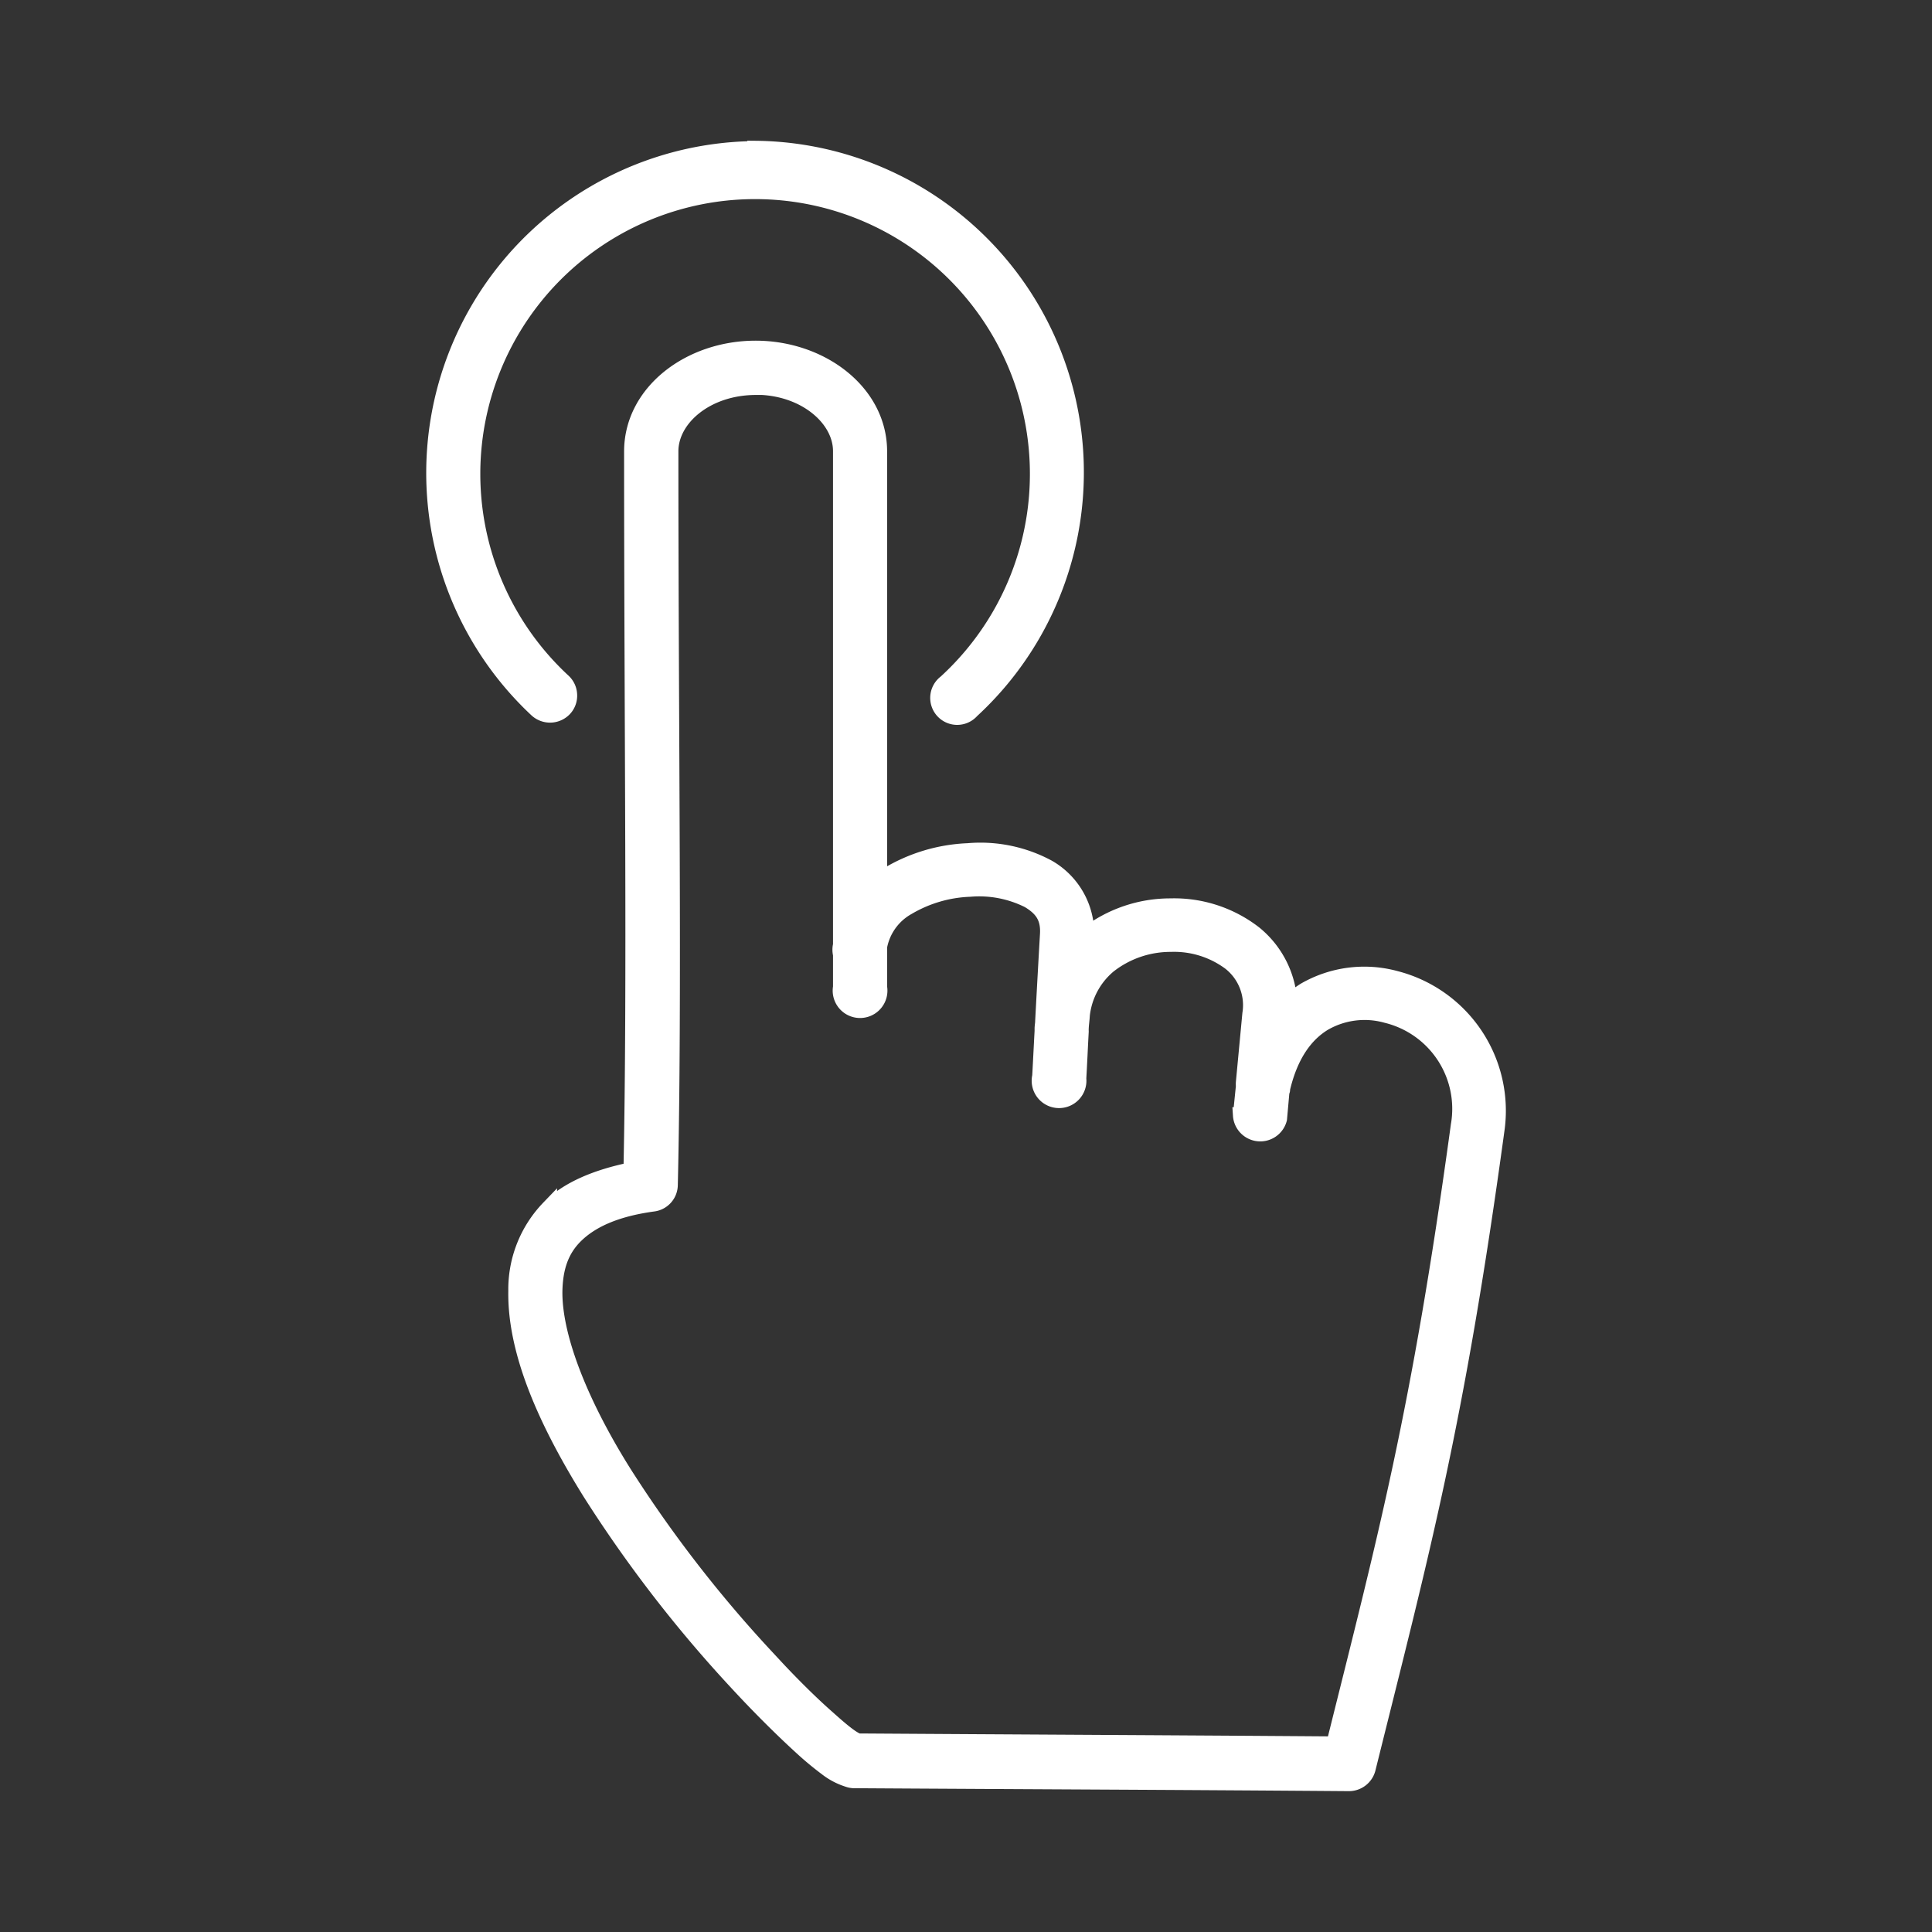
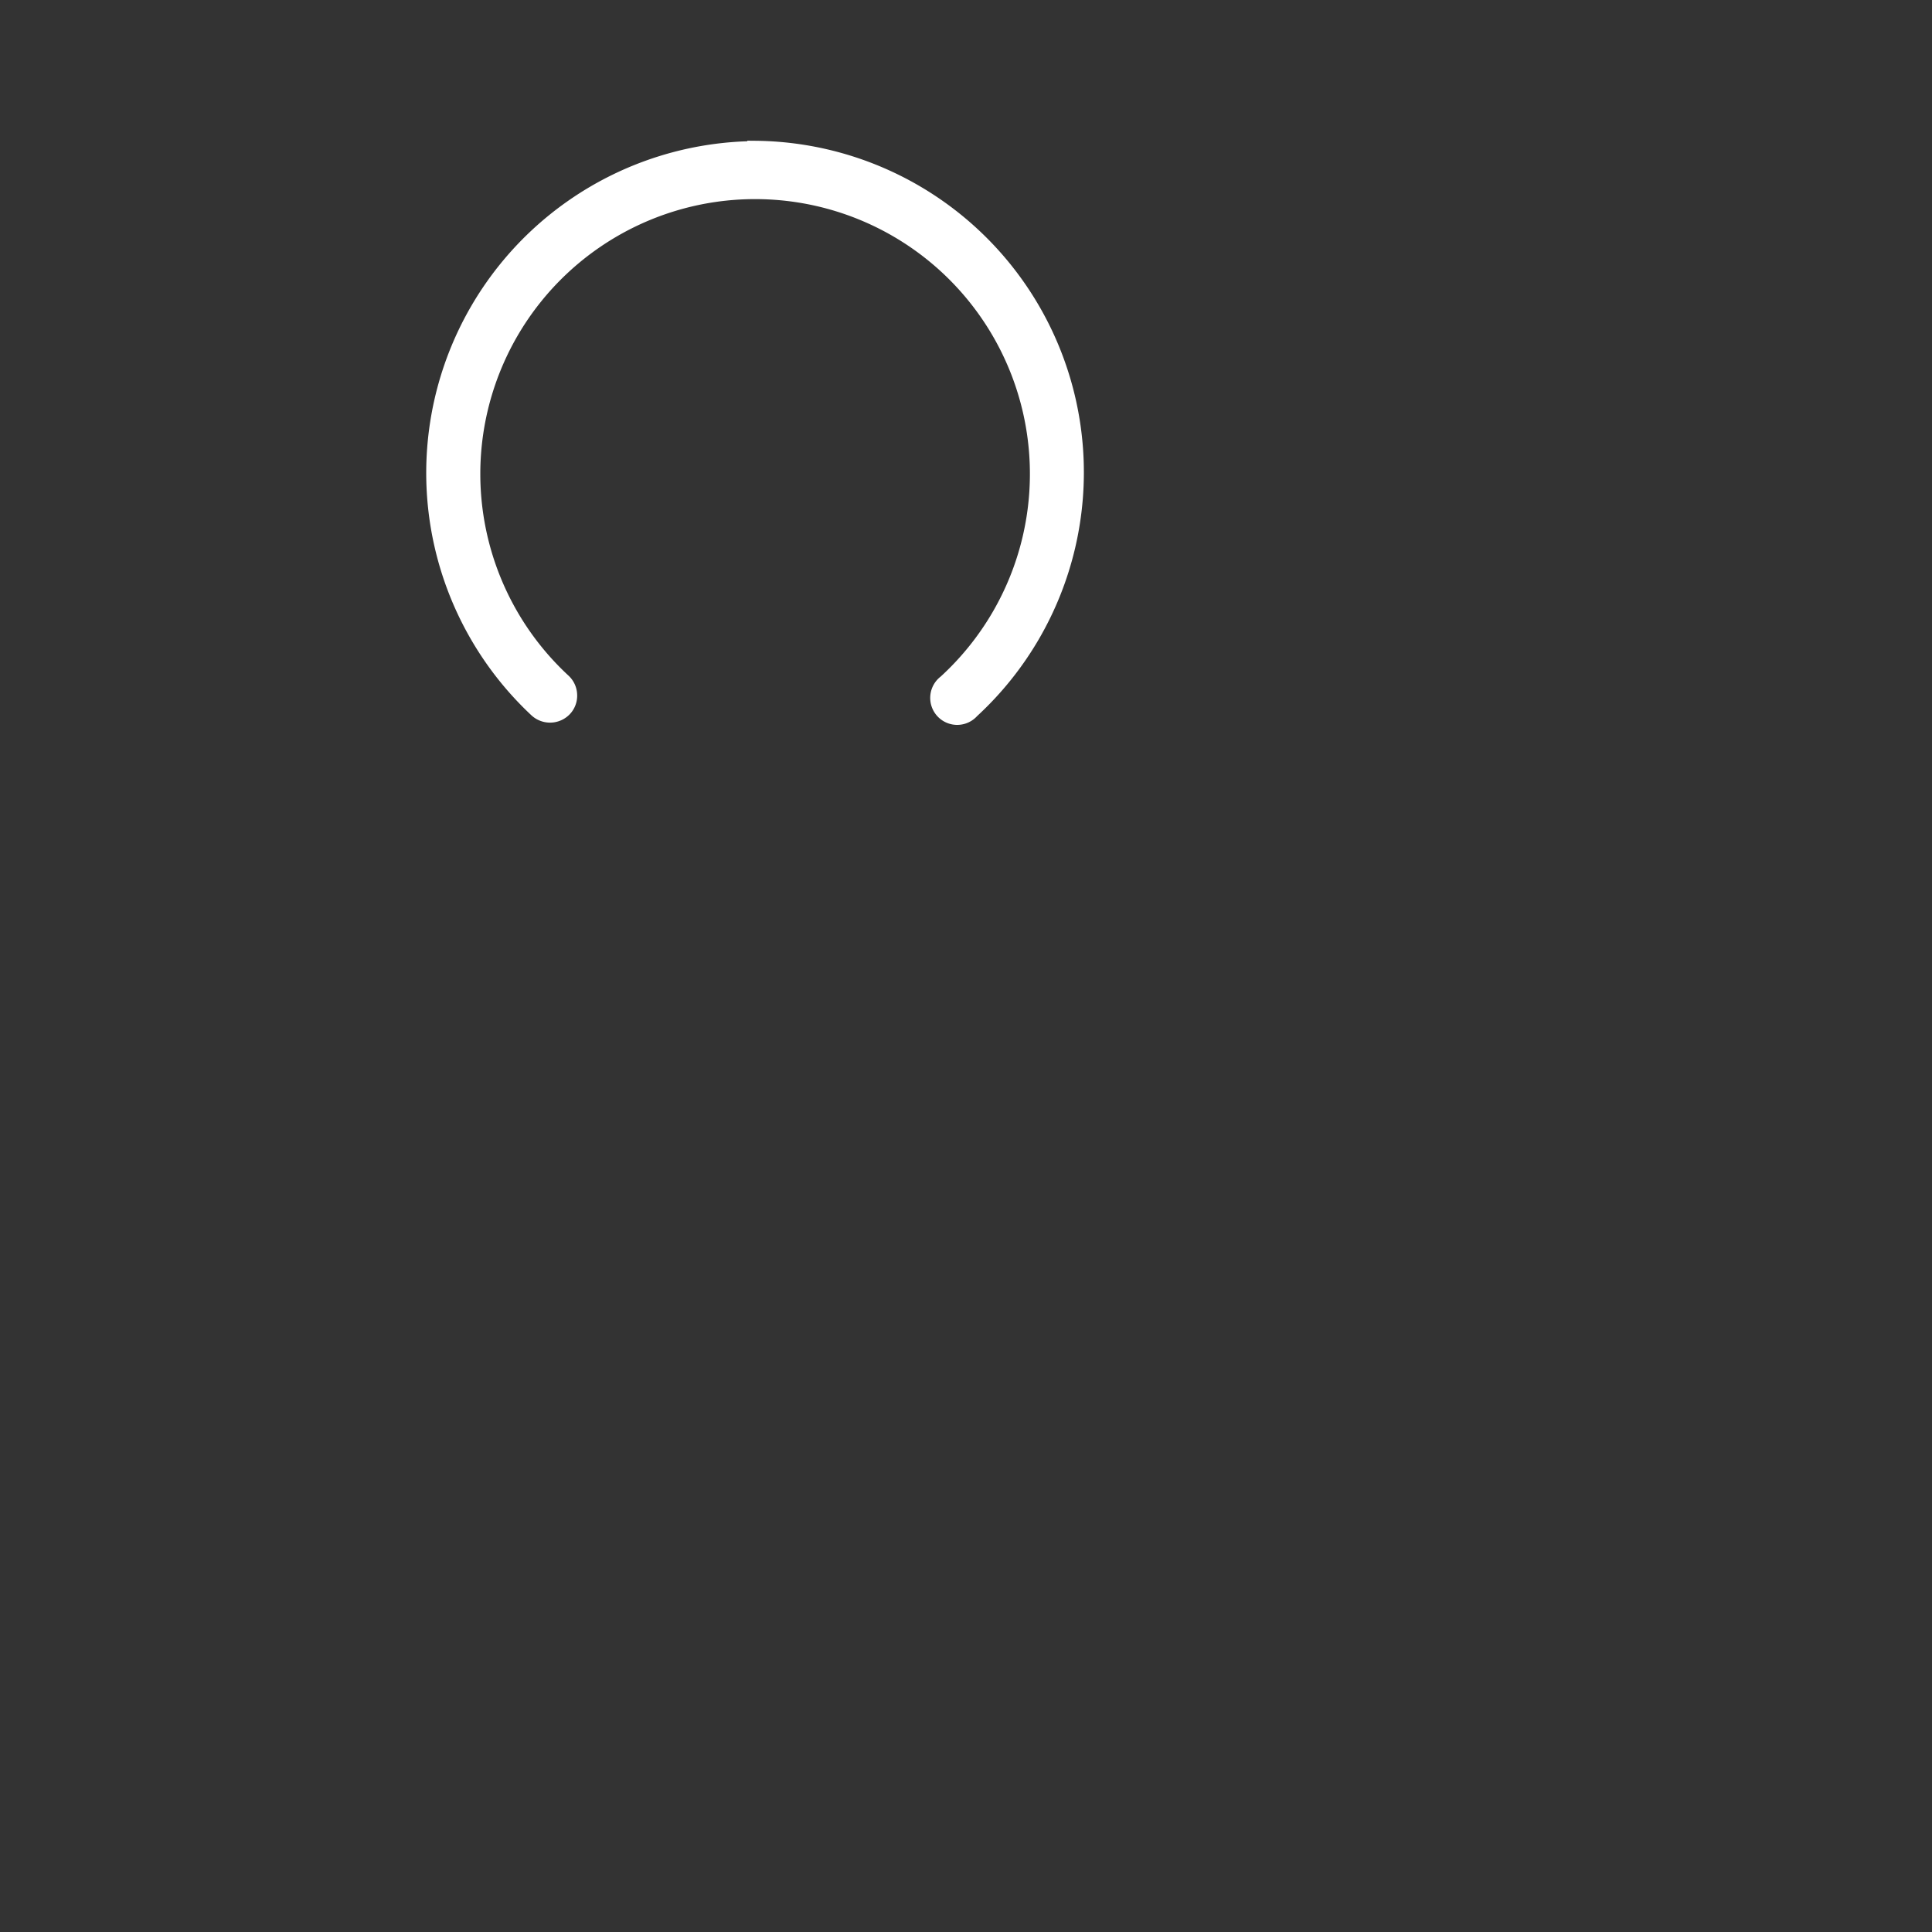
<svg xmlns="http://www.w3.org/2000/svg" id="Layer_1" data-name="Layer 1" viewBox="0 0 300 300">
  <rect x="0" y="0" width="300" height="300" fill="#333333" stroke="none" />
  <defs>
    <style>.cls-1{fill:#fff;stroke:#fff;stroke-miterlimit:10;stroke-width:2.5px;}</style>
  </defs>
  <title>implemantation-white</title>
  <path class="cls-1" d="M117.29,23.16a50.28,50.28,0,0,0-33.92,87,3,3,0,0,0,4.21-.13,2.91,2.91,0,0,0,.79-2.14,2.94,2.94,0,0,0-.94-2.06,43.92,43.92,0,1,1,59.45.18,2.94,2.94,0,0,0,1.78,5.3,2.94,2.94,0,0,0,2.18-1,50.24,50.24,0,0,0-33.55-87.2Z" />
-   <path class="cls-1" d="M117.33,54.15c-10.23,0-19.17,6.78-19.17,15.95,0,43.55.51,82.75-.1,111.62-5.4,1.11-9.86,2.95-12.81,5.9a18.13,18.13,0,0,0-5.07,12.81C80,210.05,85,221,91.7,231.77a203.71,203.71,0,0,0,22.77,29.49c3.74,4.05,7.17,7.41,10,10a49.59,49.59,0,0,0,3.87,3.22,10.56,10.56,0,0,0,3.32,1.76,3,3,0,0,0,.83.18c26.86.17,50.06.25,77,.46a3,3,0,0,0,2.86-2.21c8.34-33.56,13.7-53,20-99.09A21.14,21.14,0,0,0,216.69,152a18.46,18.46,0,0,0-14.1,1.84,17.57,17.57,0,0,0-2.4,1.84,14.76,14.76,0,0,0-5.44-10.69,20.28,20.28,0,0,0-13-4.24,21.14,21.14,0,0,0-13.09,4.52,11.81,11.81,0,0,0-5.9-10.51,22.09,22.09,0,0,0-12.44-2.58A26.23,26.23,0,0,0,137.7,136c-.41.27-.82.63-1.2.92V70.1c0-9.17-9-15.95-19.17-15.95Zm0,5.9c7.61,0,13.27,4.87,13.27,10v76.69a3,3,0,0,0,0,1.47v5.07a3,3,0,1,0,5.9,0v-6.27a8.92,8.92,0,0,1,4.42-6.17A20.5,20.5,0,0,1,150.6,138a17.15,17.15,0,0,1,9.13,1.75c2.15,1.28,3.19,2.74,3,5.44-.26,4.46-.5,8.9-.74,13.36,0,.42-.09.78-.09,1.2v.37c-.13,2.34-.24,4.68-.37,7a3,3,0,1,0,5.9.36c.14-2.39.24-4.79.37-7.19a1.22,1.22,0,0,0,0-.27c0-.8.14-1.6.18-2.4a11.75,11.75,0,0,1,4.15-7.74,15.6,15.6,0,0,1,9.68-3.32,14.6,14.6,0,0,1,9.21,2.86,8.45,8.45,0,0,1,3.14,8l-1,10.6a3.42,3.42,0,0,0,0,.64l-.46,4.52a3,3,0,0,0,5.9.55l.37-4.15v-.09l.09-.18a.31.31,0,0,0,0-.19c1.26-5.42,3.68-8.6,6.55-10.32a12.65,12.65,0,0,1,9.68-1.2,15,15,0,0,1,11.24,17.15c-6.11,44.71-11.37,64.09-19.35,96.13-25.67-.19-48.24-.29-74-.46a8.25,8.25,0,0,1-1.38-.83c-.91-.65-2.08-1.67-3.41-2.86-2.68-2.36-6-5.65-9.59-9.58a197.74,197.74,0,0,1-22-28.48C90.35,218.38,86,207.89,86.08,200.52c.07-3.68,1-6.5,3.32-8.75s6-4.07,12-4.89A2.94,2.94,0,0,0,104,184c.68-29.21.09-69.55.09-113.92,0-5.17,5.63-10,13.28-10Z" />
</svg>